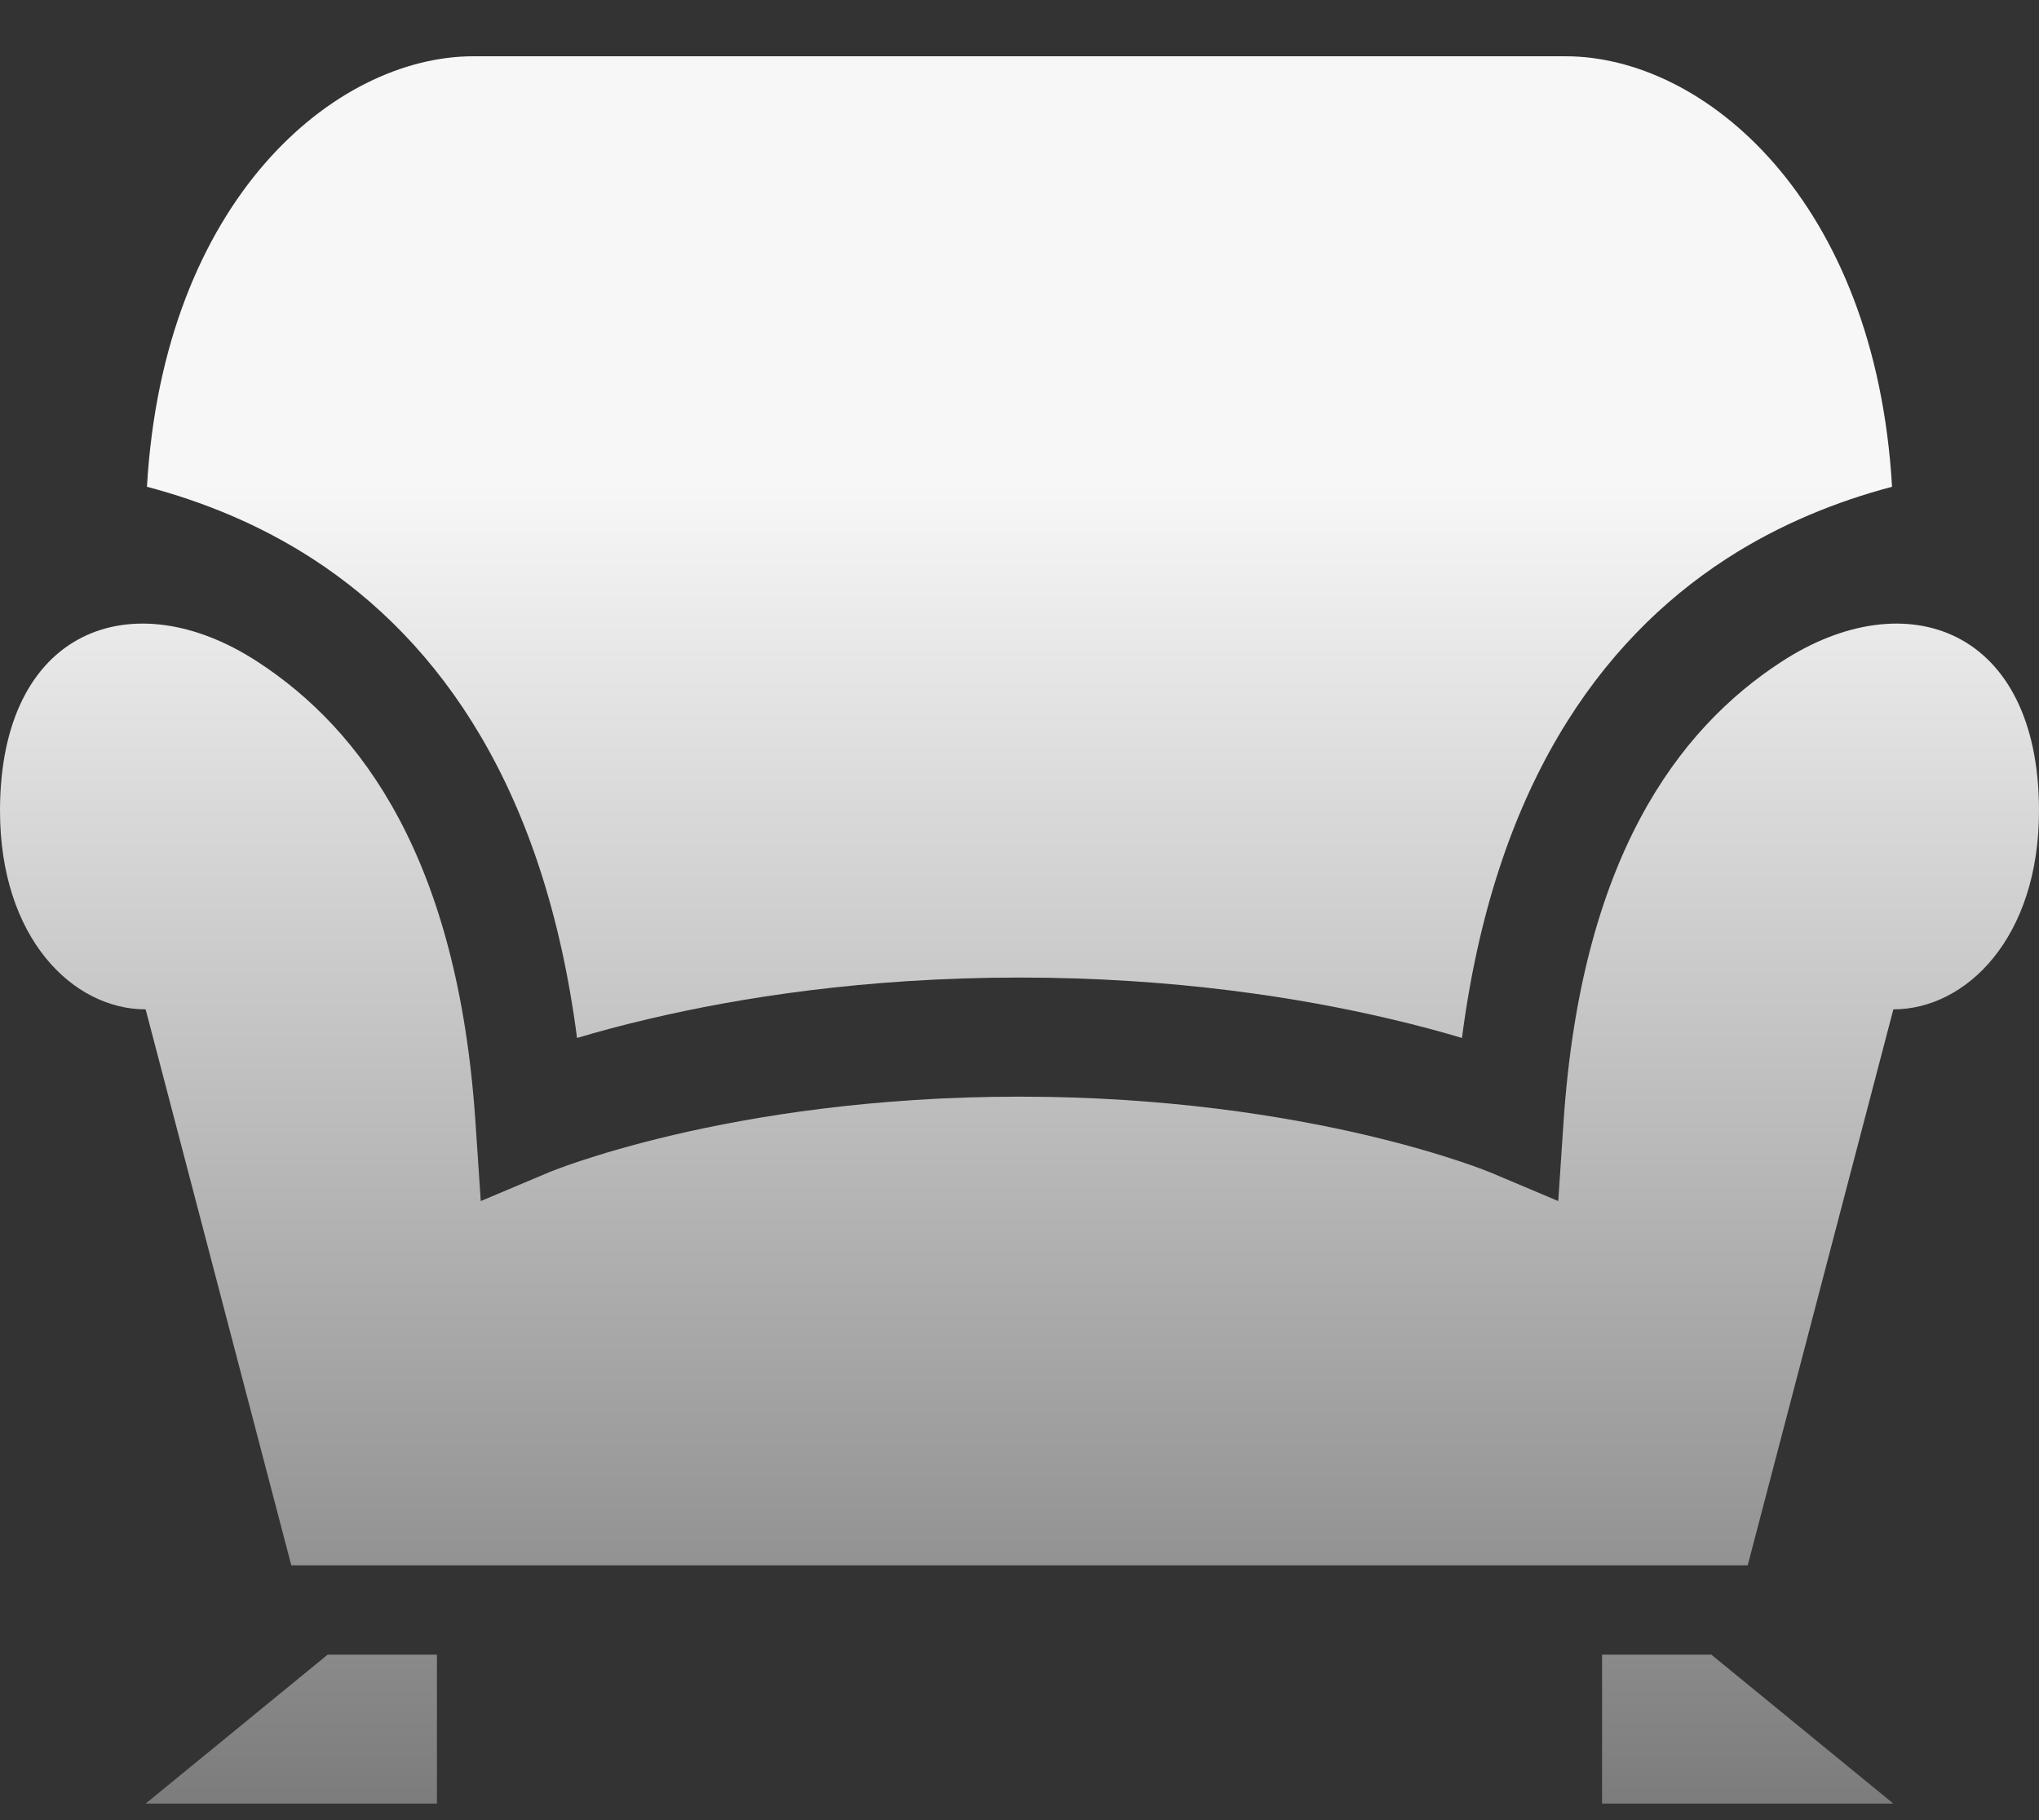
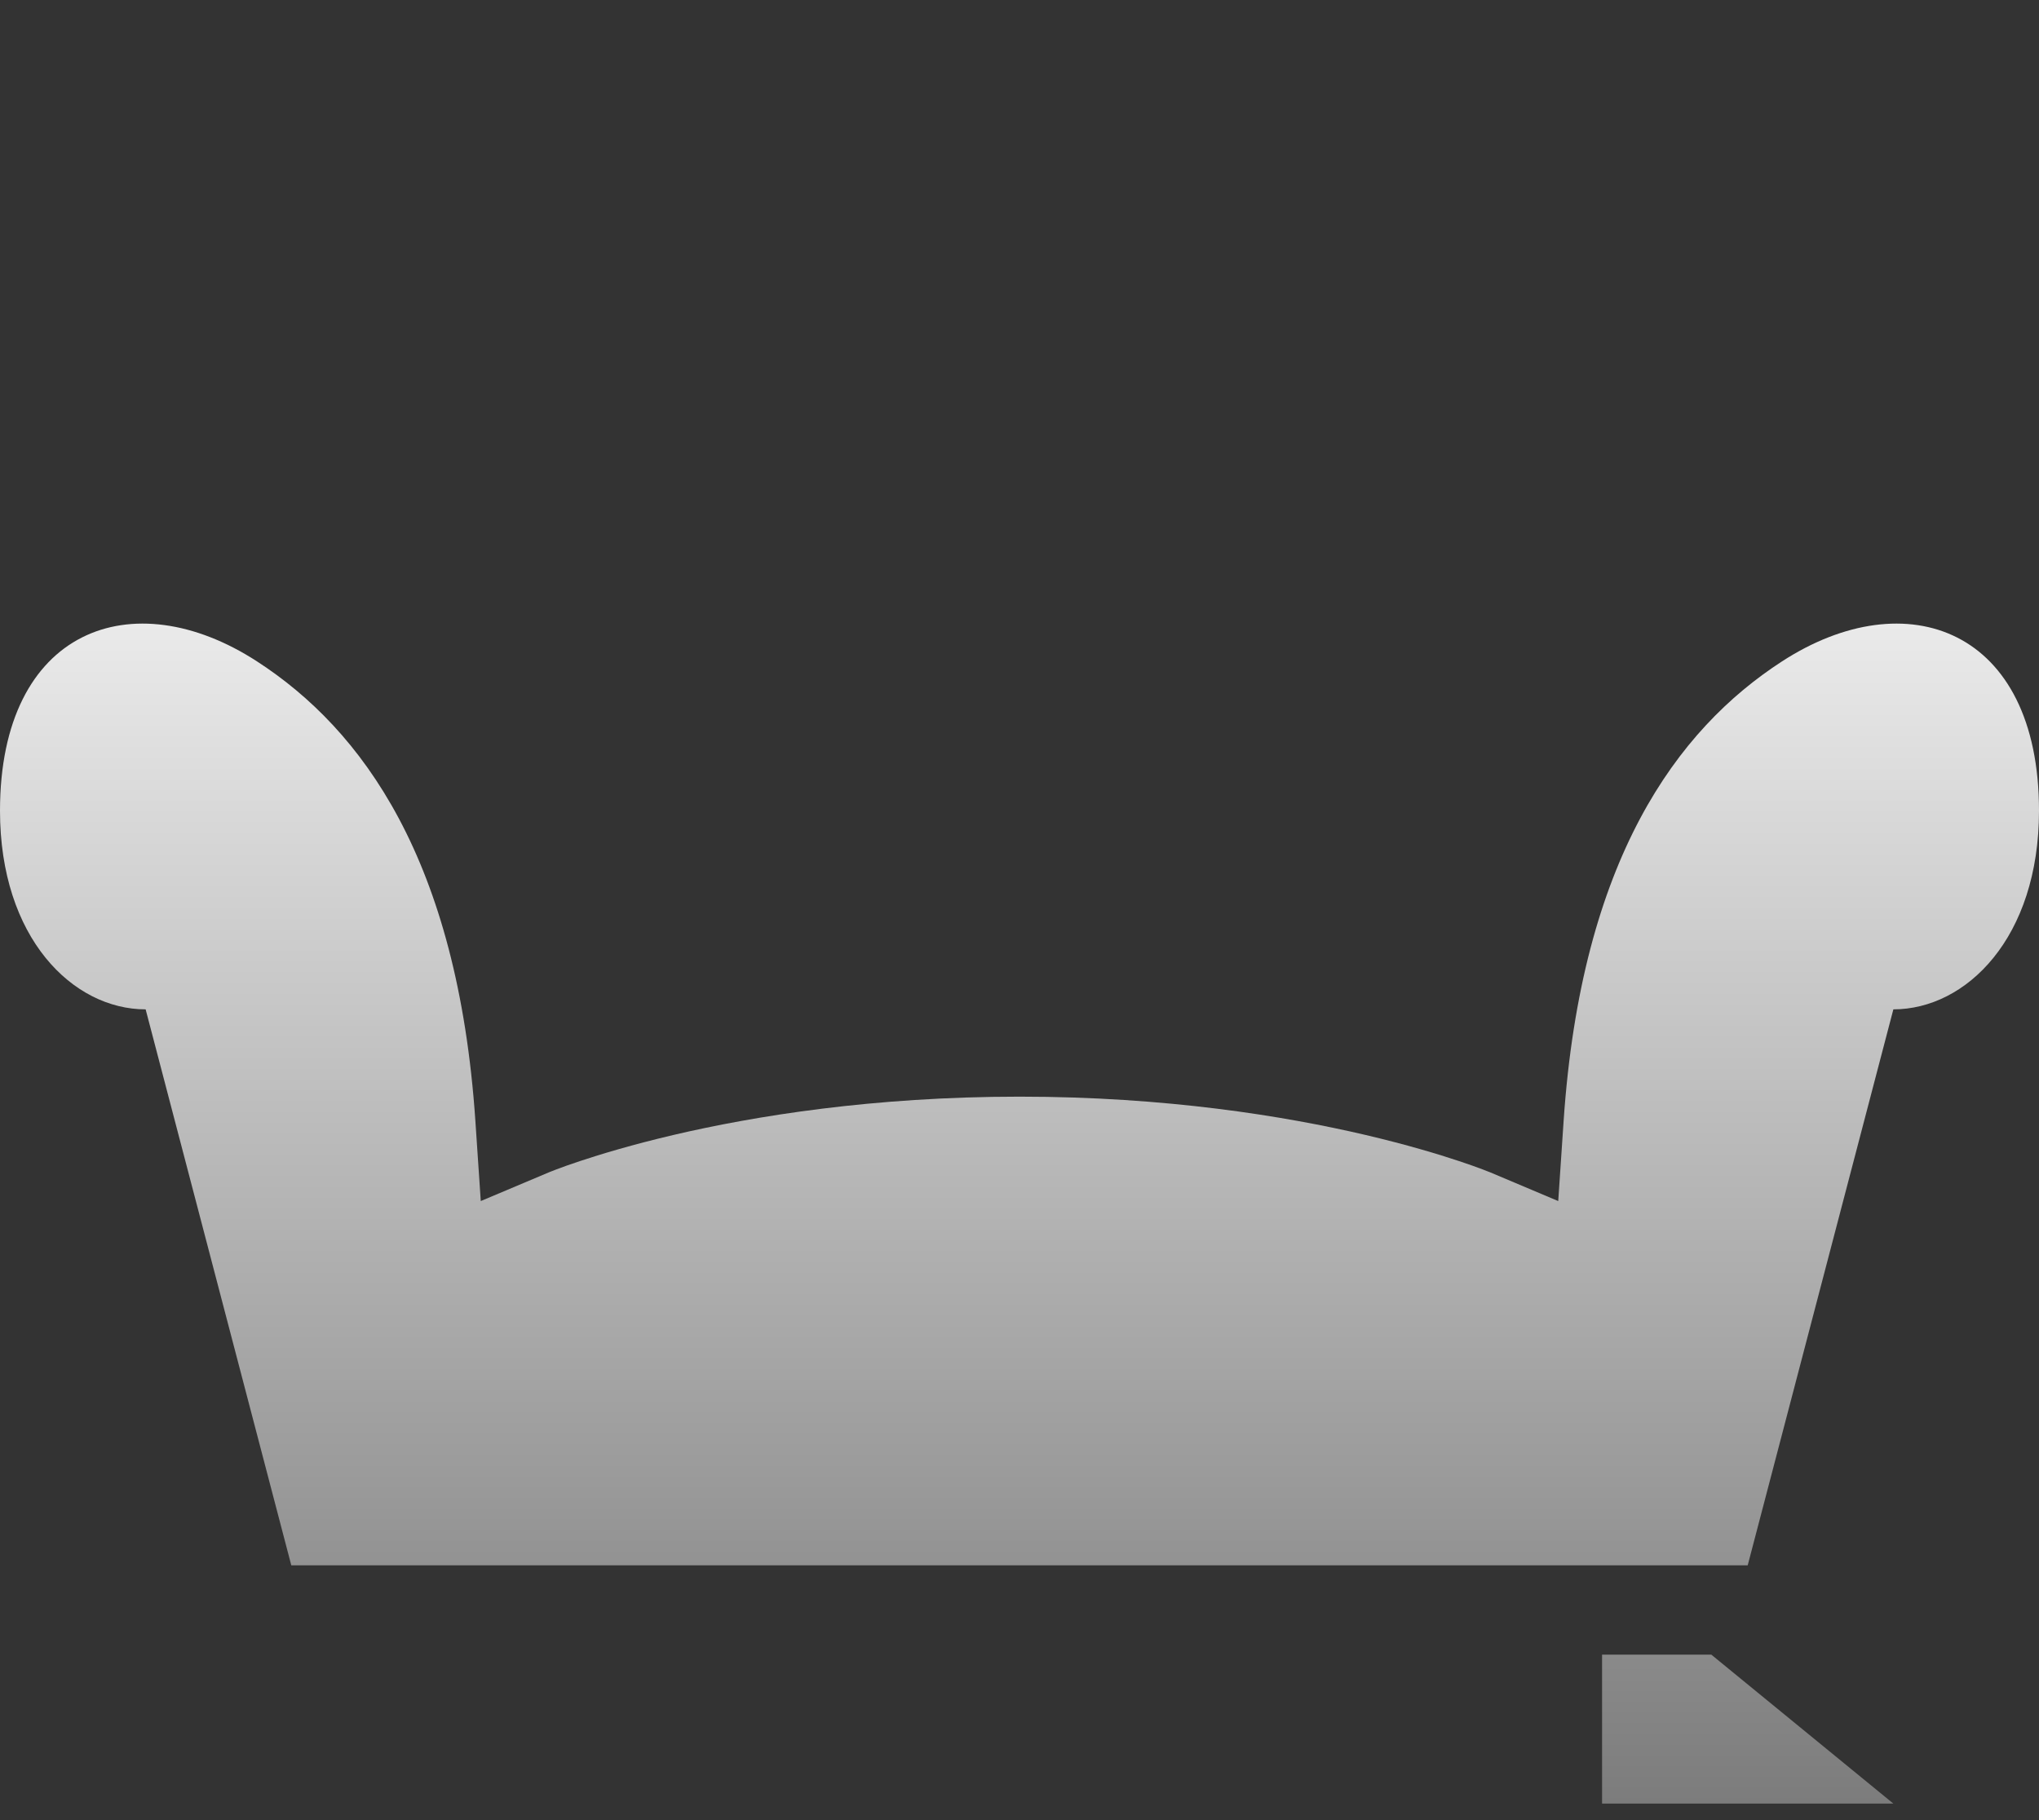
<svg xmlns="http://www.w3.org/2000/svg" width="28" height="25" viewBox="0 0 28 25" fill="none">
  <rect x="0" y="0" width="28" height="25" fill="#333333" stroke="none" />
-   <path d="M2.018 6.686C2.774 6.886 3.555 7.197 4.297 7.678C6.048 8.815 7.479 10.834 7.924 14.257C8.201 14.174 8.537 14.082 8.929 13.991C10.137 13.707 11.871 13.427 14 13.427C16.129 13.427 17.863 13.707 19.071 13.991C19.463 14.082 19.799 14.174 20.076 14.257C20.52 10.834 21.952 8.815 23.703 7.678C24.445 7.197 25.227 6.886 25.982 6.686C25.754 2.744 23.401 0.773 21.5 0.773H6.5C4.599 0.773 2.246 2.744 2.018 6.686Z" fill="url(#paint0_linear_250_1986)" />
  <path d="M24.47 9.085C23.026 10.021 21.715 11.809 21.472 15.396L21.398 16.497L20.455 16.099L20.454 16.099L20.452 16.098L20.436 16.092C20.42 16.085 20.394 16.075 20.359 16.062C20.289 16.035 20.181 15.996 20.036 15.948C19.748 15.852 19.316 15.722 18.756 15.59C17.637 15.328 16.009 15.063 14 15.063C11.991 15.063 10.363 15.328 9.244 15.59C8.684 15.722 8.252 15.852 7.964 15.948C7.819 15.996 7.711 16.035 7.641 16.062C7.606 16.075 7.58 16.085 7.564 16.092L7.548 16.098L7.546 16.099L6.602 16.497L6.528 15.396C6.285 11.809 4.974 10.021 3.53 9.085C1.82 7.975 0 8.636 0 11.136C0 12.882 1 13.864 2 13.864L4 21.5H24L26 13.864C27 13.864 28 12.882 28 11.136C28 8.636 26.18 7.975 24.47 9.085Z" fill="url(#paint1_linear_250_1986)" />
-   <path d="M6 22.727H4.5L2 24.773H6V22.727Z" fill="url(#paint2_linear_250_1986)" />
  <path d="M22 22.727H23.5L26 24.773H22V22.727Z" fill="url(#paint3_linear_250_1986)" />
  <defs>
    <linearGradient id="paint0_linear_250_1986" x1="14" y1="0.773" x2="14" y2="24.773" gradientUnits="userSpaceOnUse">
      <stop offset="0.245" stop-color="#F7F7F7" />
      <stop offset="1" stop-color="#7C7C7C" />
    </linearGradient>
    <linearGradient id="paint1_linear_250_1986" x1="14" y1="0.773" x2="14" y2="24.773" gradientUnits="userSpaceOnUse">
      <stop offset="0.245" stop-color="#F7F7F7" />
      <stop offset="1" stop-color="#7C7C7C" />
    </linearGradient>
    <linearGradient id="paint2_linear_250_1986" x1="14" y1="0.773" x2="14" y2="24.773" gradientUnits="userSpaceOnUse">
      <stop offset="0.245" stop-color="#F7F7F7" />
      <stop offset="1" stop-color="#7C7C7C" />
    </linearGradient>
    <linearGradient id="paint3_linear_250_1986" x1="14" y1="0.773" x2="14" y2="24.773" gradientUnits="userSpaceOnUse">
      <stop offset="0.245" stop-color="#F7F7F7" />
      <stop offset="1" stop-color="#7C7C7C" />
    </linearGradient>
  </defs>
</svg>